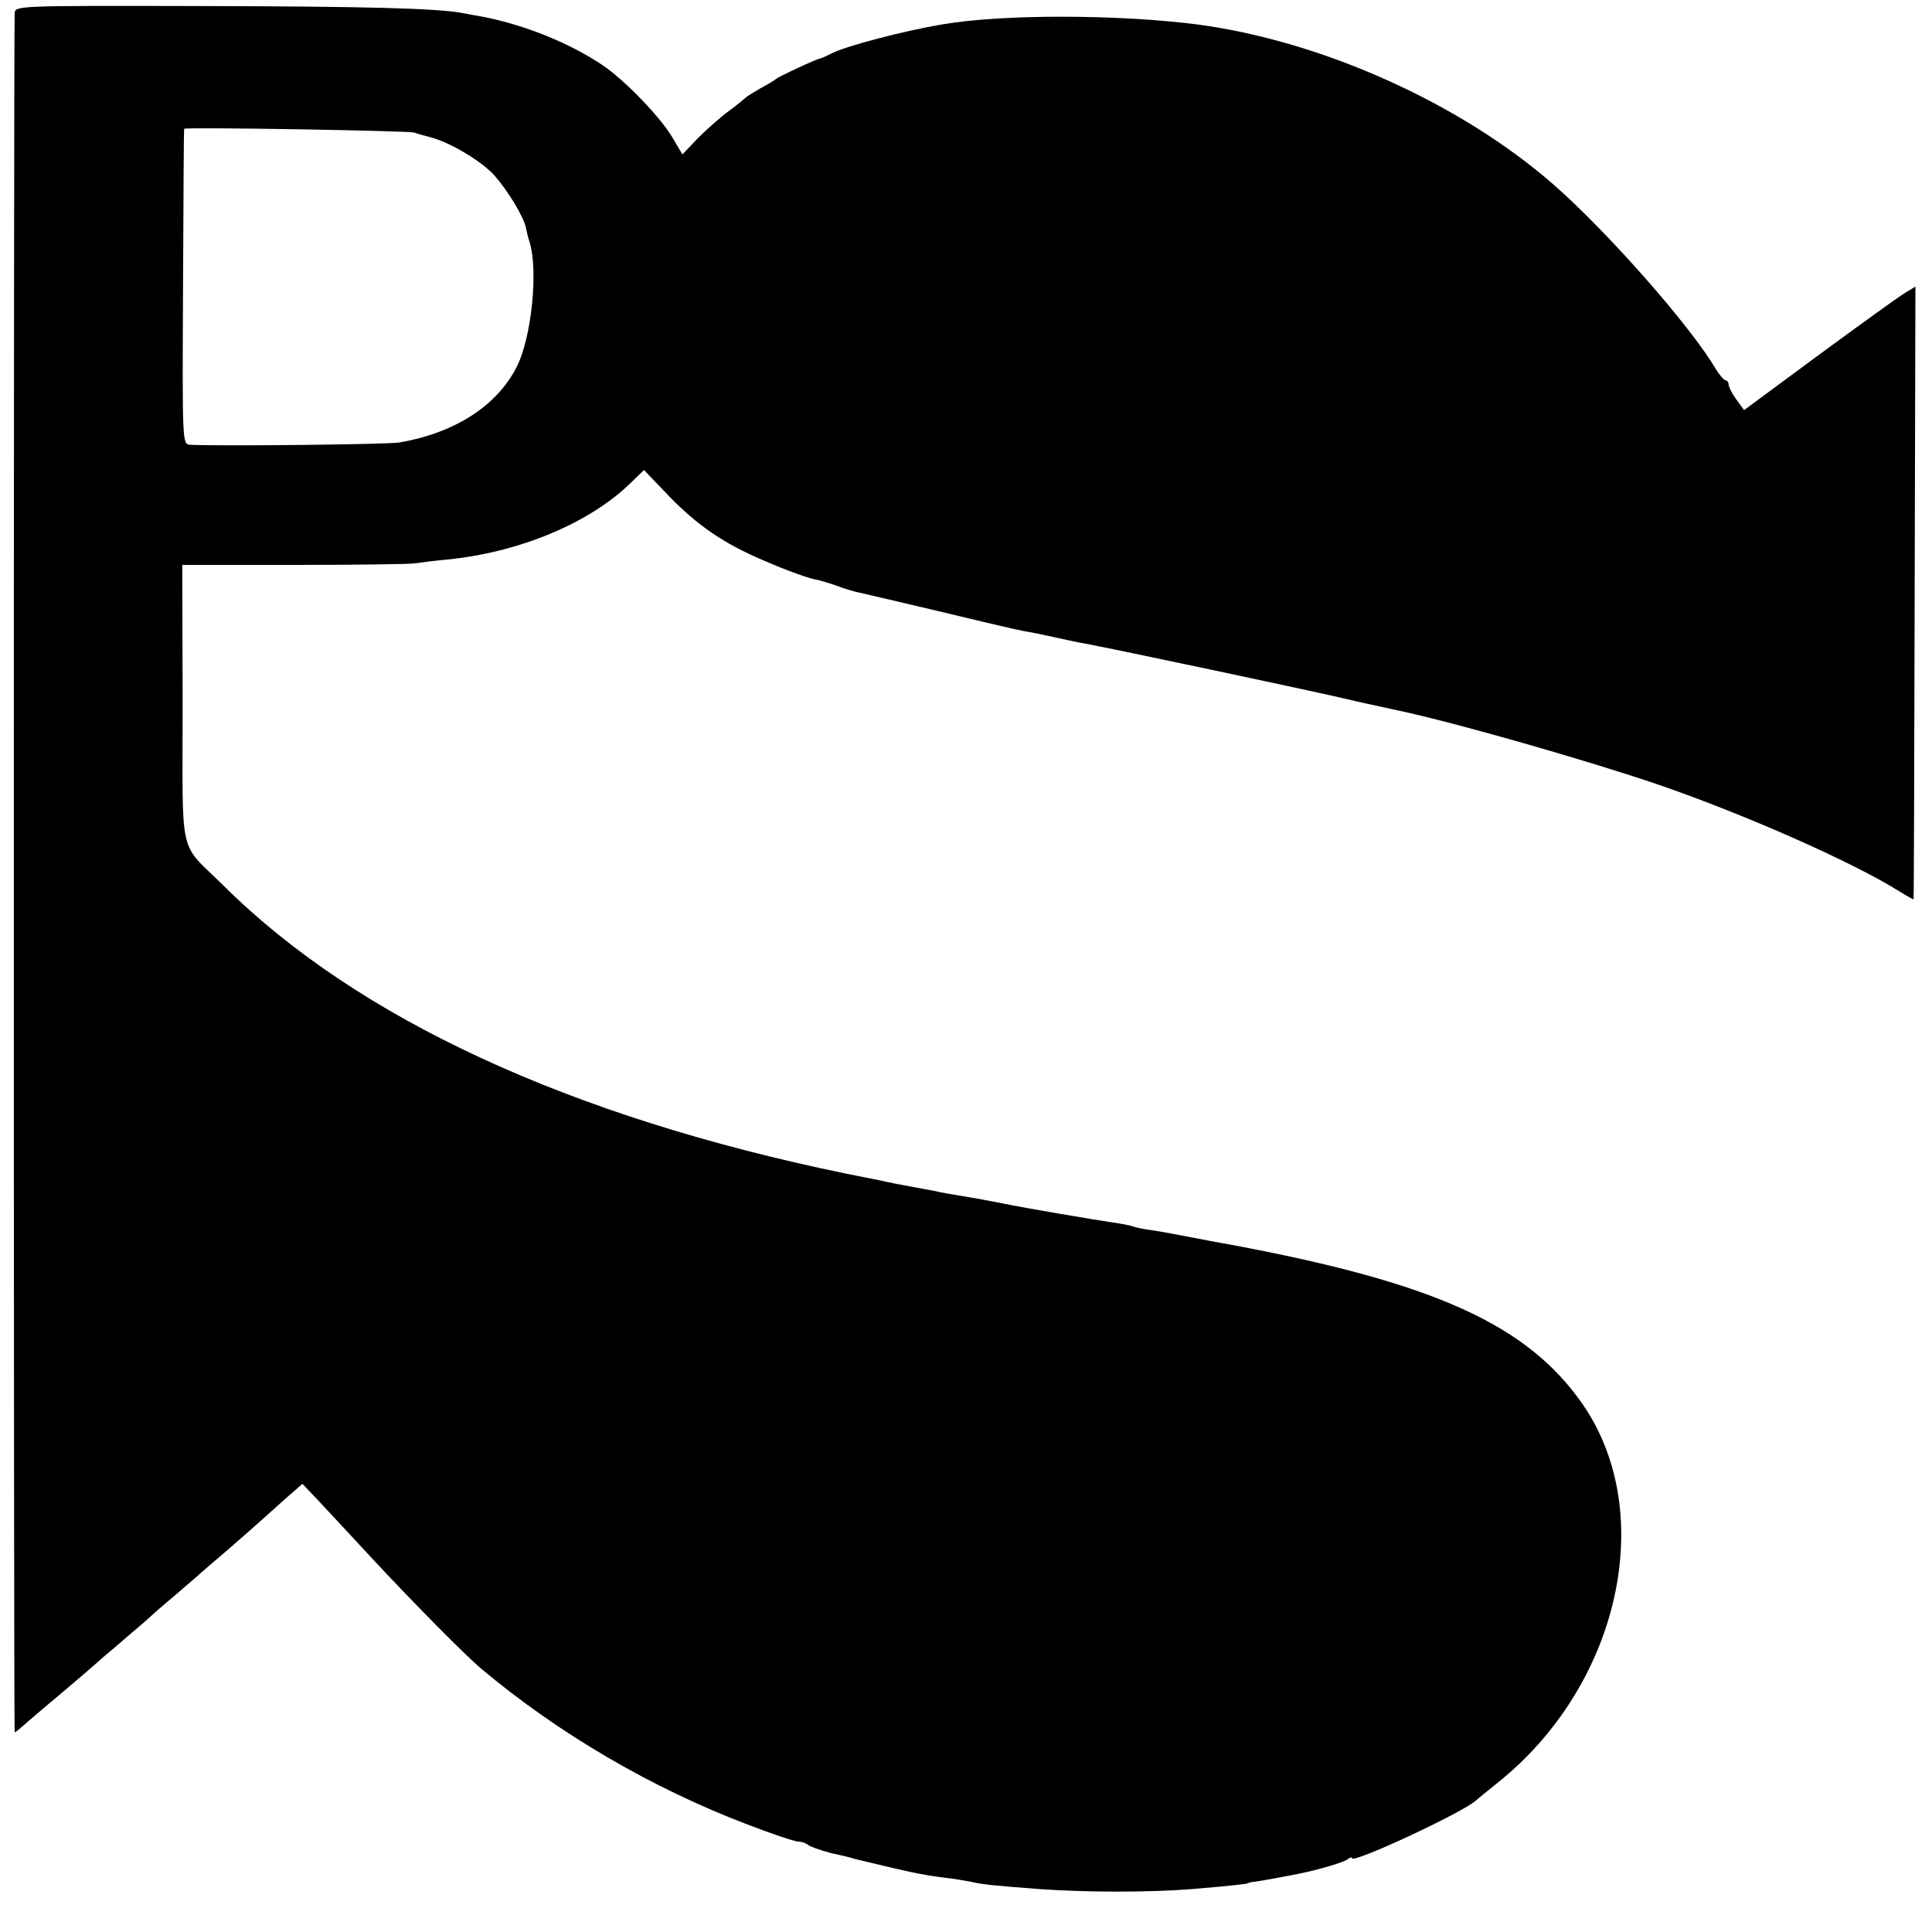
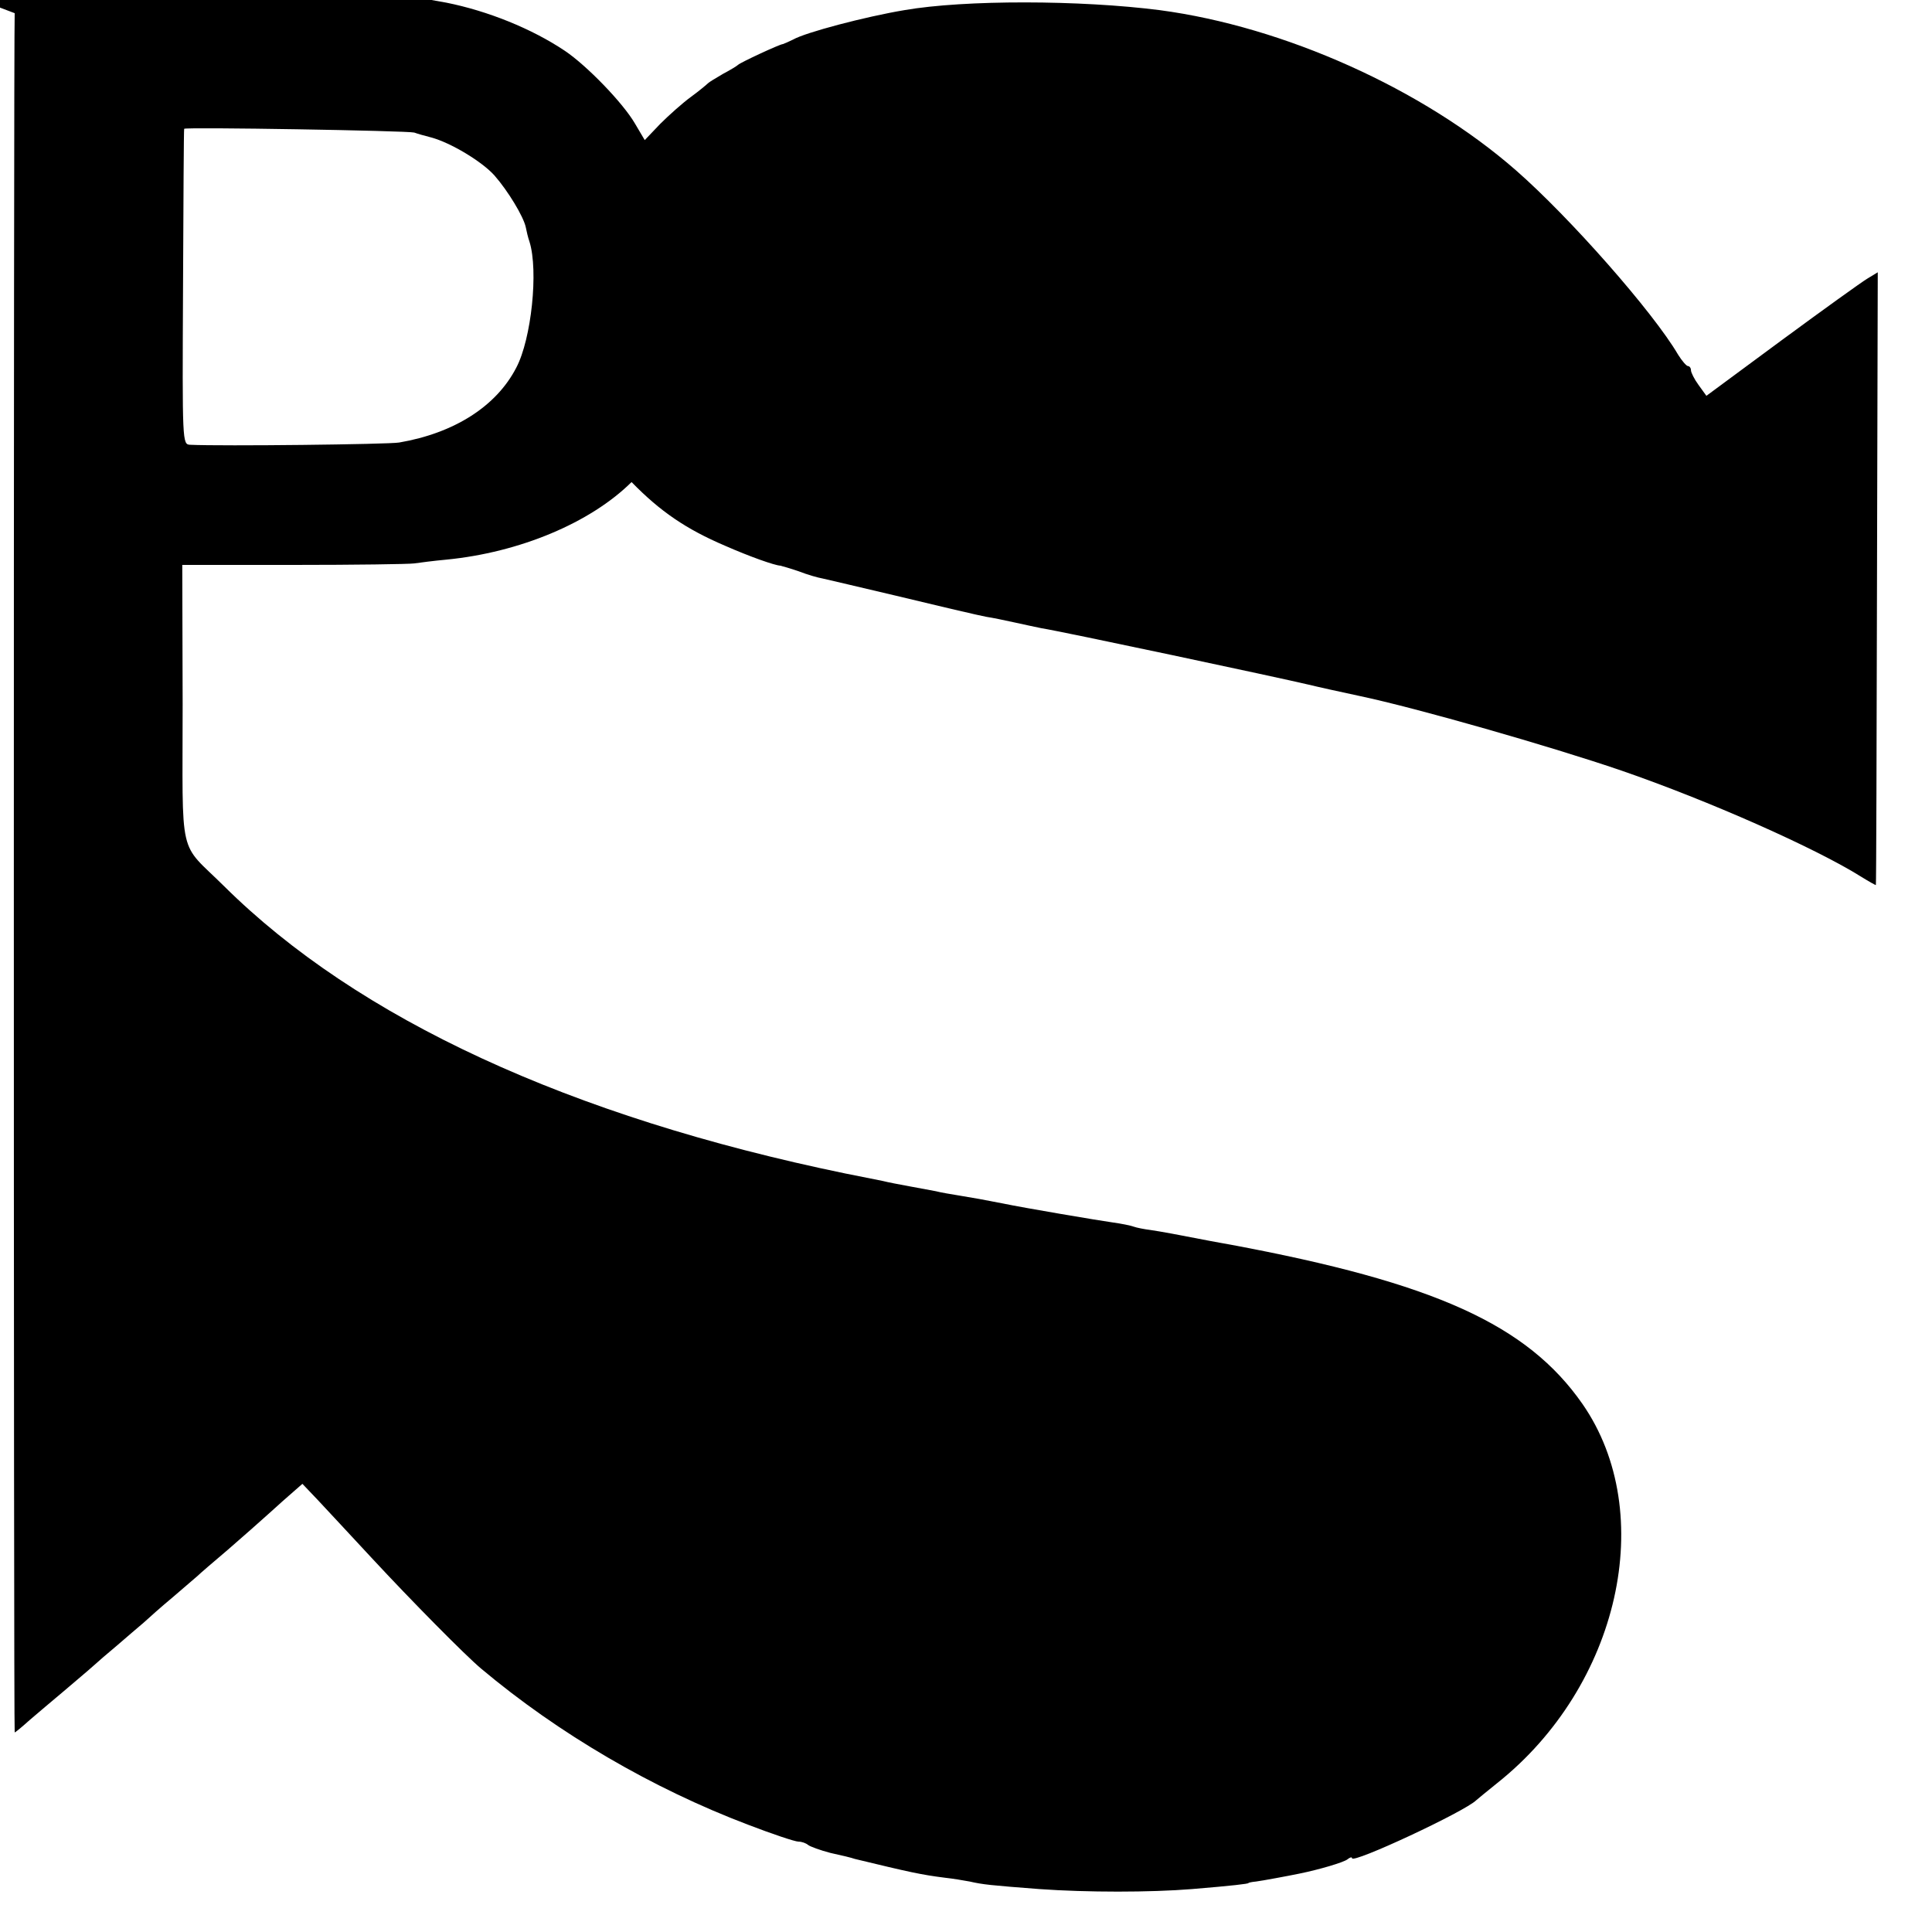
<svg xmlns="http://www.w3.org/2000/svg" version="1.0" width="513pt" height="513pt" viewBox="0 0 513 513" preserveAspectRatio="xMidYMid meet">
  <g transform="translate(0,513) scale(0.1,-0.1)" fill="#000000" stroke="none">
-     <path d="M39 5095 c-3 -67 -3 -4565 0 -4565 2 0 20 15 40 33 20 17 61 52 91 77 29 25 64 54 76 65 12 11 41 36 65 56 24 21 56 48 70 60 14 13 49 44 79 69 29 25 58 50 64 55 6 6 42 37 81 70 38 33 88 77 110 97 22 20 51 46 64 57 l24 21 40 -42 c22 -24 88 -94 146 -157 102 -110 248 -258 289 -292 206 -173 455 -318 708 -414 65 -25 125 -45 134 -45 9 0 20 -4 26 -9 5 -4 32 -14 59 -21 28 -6 57 -13 65 -16 145 -35 176 -42 240 -50 19 -2 49 -7 65 -10 35 -8 55 -10 185 -20 126 -9 294 -9 405 0 109 9 150 14 150 16 0 1 9 3 20 4 16 2 86 15 115 21 54 11 118 30 128 38 6 5 12 7 12 3 0 -16 300 124 330 154 3 3 28 23 55 45 325 258 428 717 227 1007 -147 211 -393 322 -934 423 -16 3 -40 7 -55 10 -87 17 -131 25 -158 29 -16 2 -37 6 -45 9 -8 3 -33 8 -55 11 -36 5 -232 38 -295 51 -57 11 -67 13 -110 20 -25 4 -54 9 -65 12 -11 2 -42 8 -70 13 -27 5 -59 11 -70 14 -11 2 -56 11 -100 20 -732 151 -1295 411 -1650 763 -123 122 -110 62 -110 484 l-1 369 296 0 c162 0 306 2 320 4 14 2 52 7 85 10 195 19 383 98 492 206 l33 32 67 -70 c76 -78 145 -125 248 -169 66 -29 131 -52 147 -53 4 -1 26 -7 49 -15 23 -9 51 -17 63 -19 12 -3 100 -23 196 -46 96 -23 184 -44 195 -46 11 -3 31 -7 45 -10 14 -2 48 -9 75 -15 28 -6 59 -13 70 -15 57 -9 630 -131 710 -150 20 -5 88 -20 135 -30 152 -32 508 -134 695 -198 232 -80 516 -206 637 -282 21 -13 39 -23 39 -22 1 2 2 368 3 815 l2 812 -28 -17 c-15 -9 -118 -83 -228 -164 l-199 -147 -21 29 c-11 15 -20 33 -20 39 0 6 -4 11 -8 11 -4 0 -16 14 -26 30 -66 113 -288 365 -431 490 -247 216 -615 381 -945 425 -210 27 -518 28 -679 0 -102 -17 -262 -59 -295 -78 -12 -6 -24 -11 -27 -12 -8 0 -113 -49 -119 -55 -3 -3 -21 -14 -40 -24 -19 -11 -37 -22 -40 -25 -3 -3 -23 -20 -45 -36 -22 -16 -59 -49 -82 -72 l-41 -43 -26 44 c-32 55 -128 154 -186 193 -88 59 -205 106 -315 128 -16 3 -41 7 -55 10 -66 13 -255 18 -703 19 -480 1 -487 1 -488 -19z m1061 -317 c8 -3 29 -9 45 -13 52 -14 135 -64 168 -101 36 -41 77 -109 83 -137 2 -10 6 -28 10 -39 24 -77 5 -258 -35 -334 -53 -103 -165 -174 -311 -199 -28 -5 -472 -10 -555 -6 -21 1 -21 4 -19 419 1 229 2 418 3 420 2 5 594 -5 611 -10z" />
+     <path d="M39 5095 c-3 -67 -3 -4565 0 -4565 2 0 20 15 40 33 20 17 61 52 91 77 29 25 64 54 76 65 12 11 41 36 65 56 24 21 56 48 70 60 14 13 49 44 79 69 29 25 58 50 64 55 6 6 42 37 81 70 38 33 88 77 110 97 22 20 51 46 64 57 l24 21 40 -42 c22 -24 88 -94 146 -157 102 -110 248 -258 289 -292 206 -173 455 -318 708 -414 65 -25 125 -45 134 -45 9 0 20 -4 26 -9 5 -4 32 -14 59 -21 28 -6 57 -13 65 -16 145 -35 176 -42 240 -50 19 -2 49 -7 65 -10 35 -8 55 -10 185 -20 126 -9 294 -9 405 0 109 9 150 14 150 16 0 1 9 3 20 4 16 2 86 15 115 21 54 11 118 30 128 38 6 5 12 7 12 3 0 -16 300 124 330 154 3 3 28 23 55 45 325 258 428 717 227 1007 -147 211 -393 322 -934 423 -16 3 -40 7 -55 10 -87 17 -131 25 -158 29 -16 2 -37 6 -45 9 -8 3 -33 8 -55 11 -36 5 -232 38 -295 51 -57 11 -67 13 -110 20 -25 4 -54 9 -65 12 -11 2 -42 8 -70 13 -27 5 -59 11 -70 14 -11 2 -56 11 -100 20 -732 151 -1295 411 -1650 763 -123 122 -110 62 -110 484 l-1 369 296 0 c162 0 306 2 320 4 14 2 52 7 85 10 195 19 383 98 492 206 c76 -78 145 -125 248 -169 66 -29 131 -52 147 -53 4 -1 26 -7 49 -15 23 -9 51 -17 63 -19 12 -3 100 -23 196 -46 96 -23 184 -44 195 -46 11 -3 31 -7 45 -10 14 -2 48 -9 75 -15 28 -6 59 -13 70 -15 57 -9 630 -131 710 -150 20 -5 88 -20 135 -30 152 -32 508 -134 695 -198 232 -80 516 -206 637 -282 21 -13 39 -23 39 -22 1 2 2 368 3 815 l2 812 -28 -17 c-15 -9 -118 -83 -228 -164 l-199 -147 -21 29 c-11 15 -20 33 -20 39 0 6 -4 11 -8 11 -4 0 -16 14 -26 30 -66 113 -288 365 -431 490 -247 216 -615 381 -945 425 -210 27 -518 28 -679 0 -102 -17 -262 -59 -295 -78 -12 -6 -24 -11 -27 -12 -8 0 -113 -49 -119 -55 -3 -3 -21 -14 -40 -24 -19 -11 -37 -22 -40 -25 -3 -3 -23 -20 -45 -36 -22 -16 -59 -49 -82 -72 l-41 -43 -26 44 c-32 55 -128 154 -186 193 -88 59 -205 106 -315 128 -16 3 -41 7 -55 10 -66 13 -255 18 -703 19 -480 1 -487 1 -488 -19z m1061 -317 c8 -3 29 -9 45 -13 52 -14 135 -64 168 -101 36 -41 77 -109 83 -137 2 -10 6 -28 10 -39 24 -77 5 -258 -35 -334 -53 -103 -165 -174 -311 -199 -28 -5 -472 -10 -555 -6 -21 1 -21 4 -19 419 1 229 2 418 3 420 2 5 594 -5 611 -10z" />
  </g>
</svg>